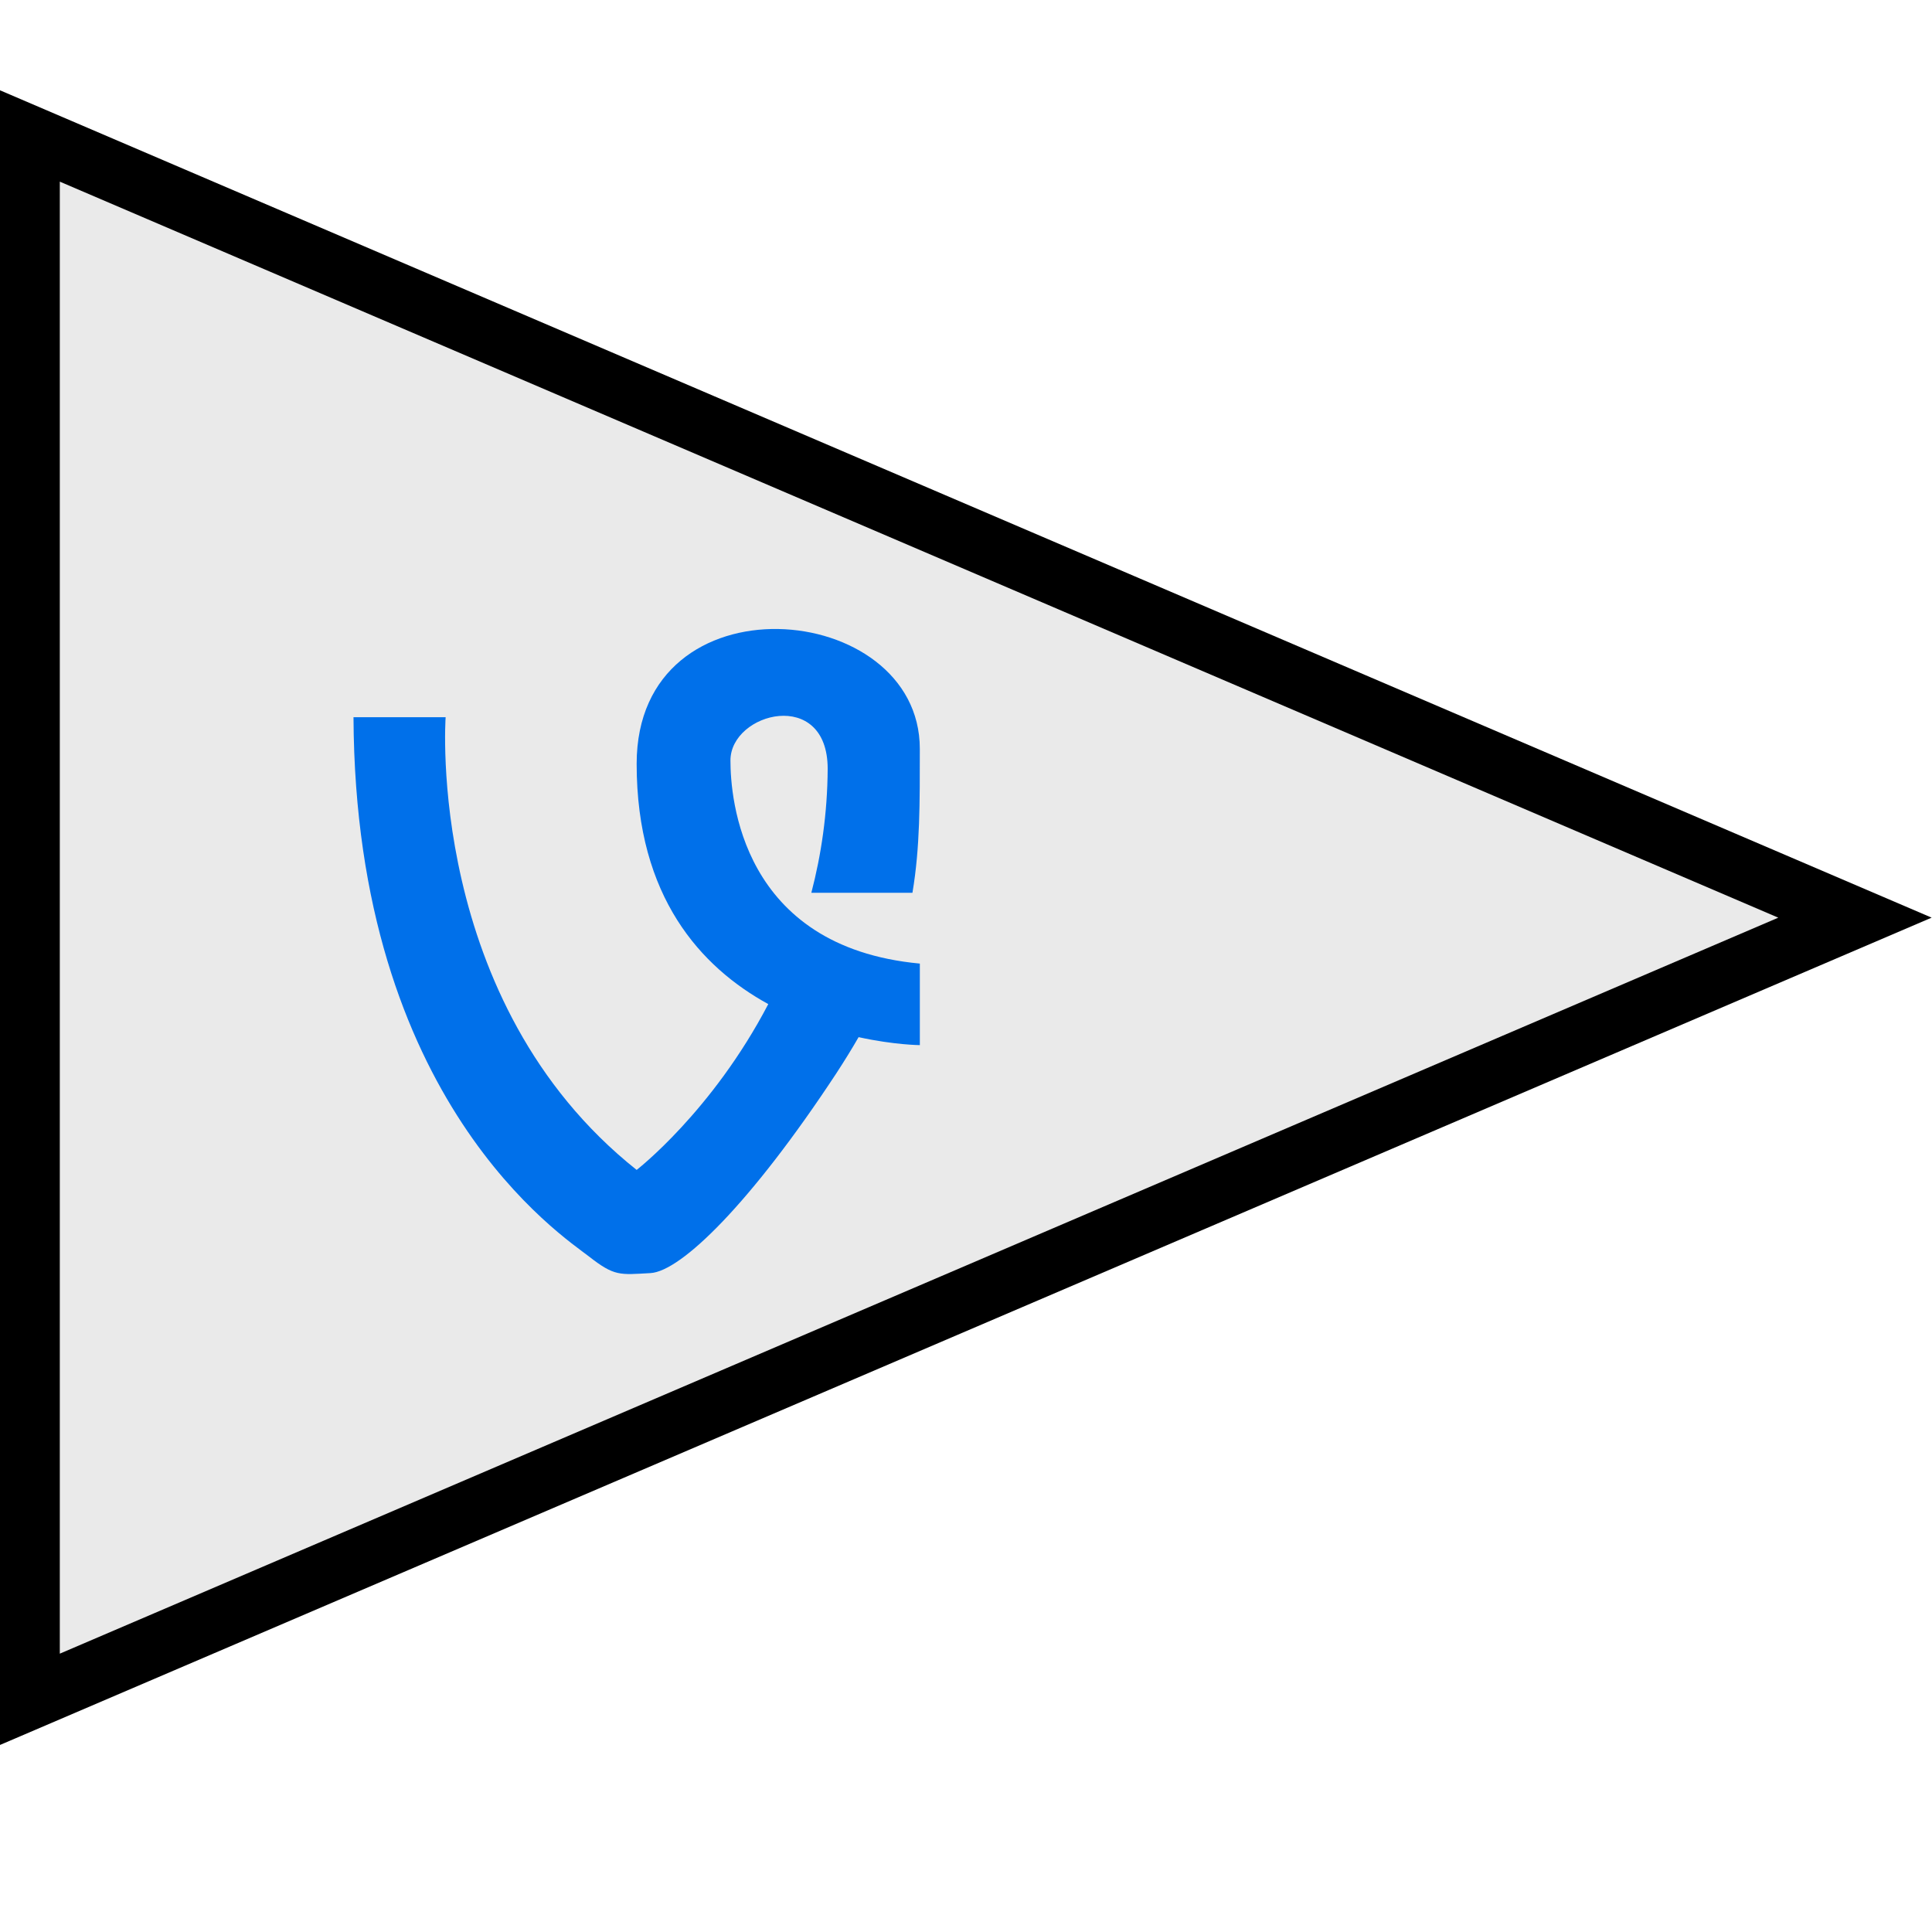
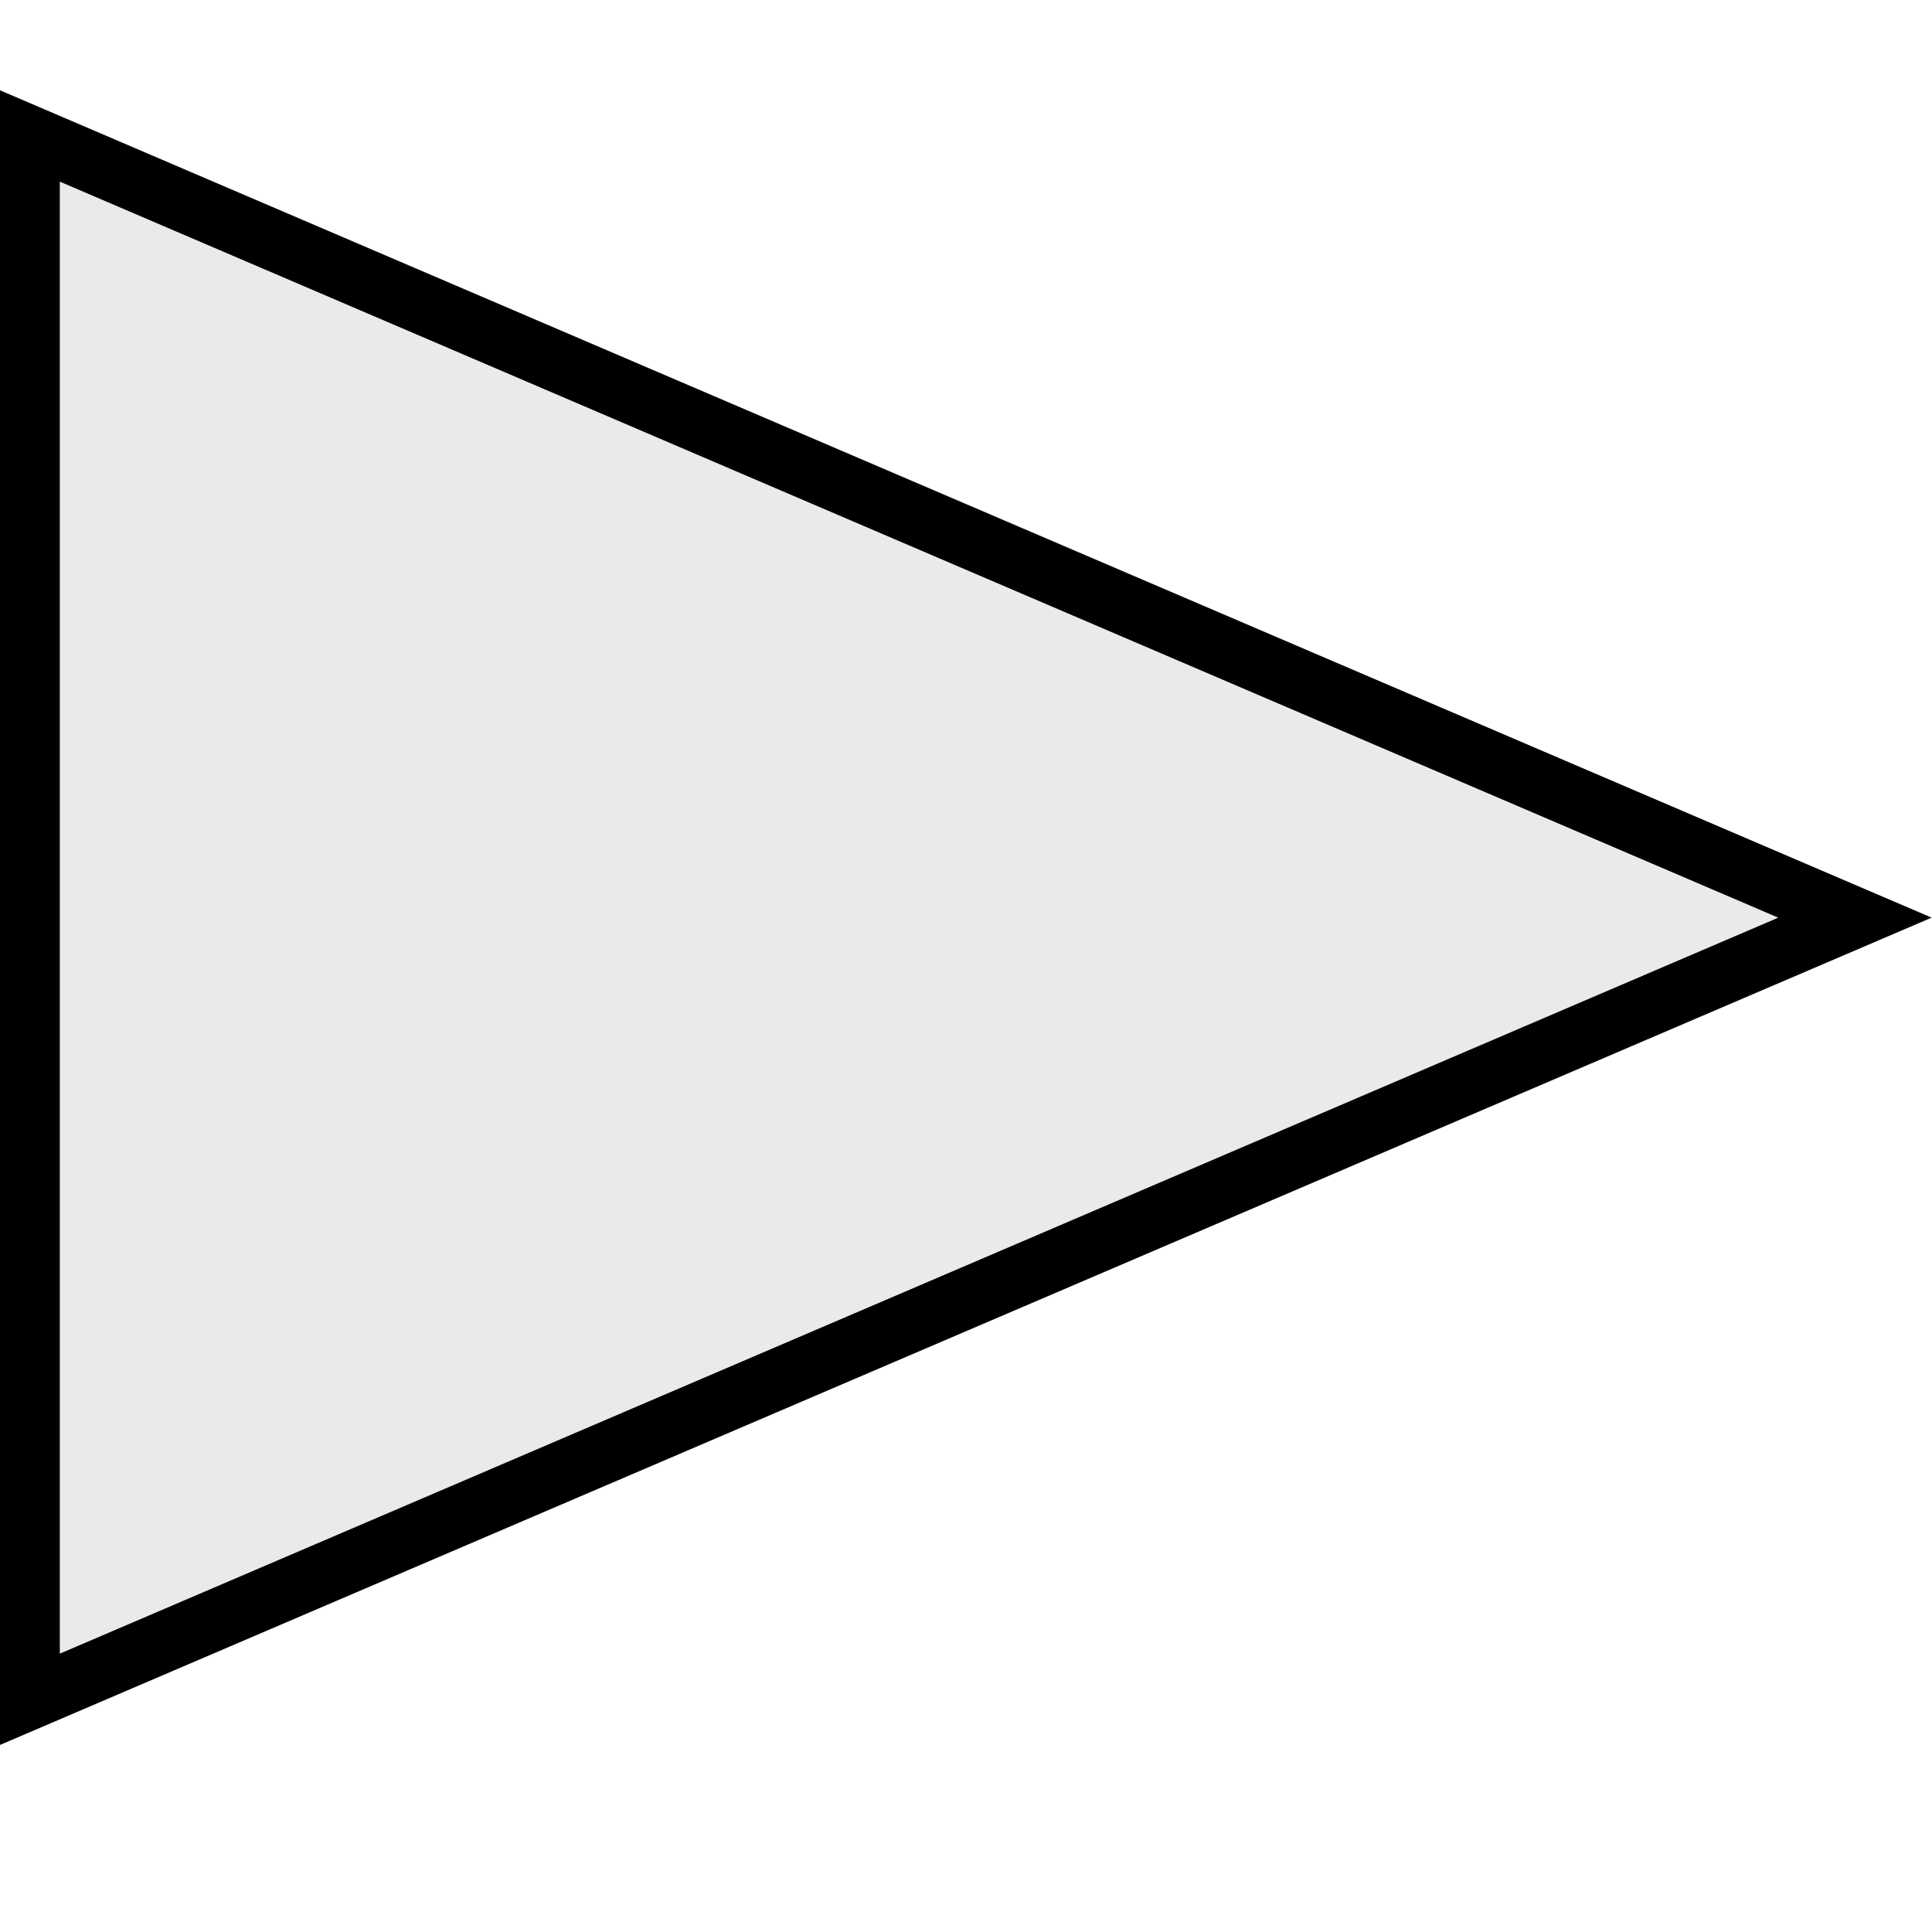
<svg xmlns="http://www.w3.org/2000/svg" enable-background="new 0 0 64 64" version="1.1" viewBox="0 0 64 64" xml:space="preserve">
  <g id="Filled">
    <g>
      <g>
        <g>
          <g>
            <polygon fill="#EAEAEA" points="61.448,30.398 0.981,56.296 0.981,4.5      " />
            <path d="M-0.019,57.812V2.983l64.007,27.415L-0.019,57.812z M1.981,6.017v48.763l56.927-24.381L1.981,6.017z" />
          </g>
        </g>
      </g>
      <g>
-         <path d="M24.197,25.192c0-1.598,3.221-2.425,3.221,0.277c-0.009,1.483-0.214,2.852-0.541,4.105h3.349     c0.255-1.513,0.244-3.009,0.244-4.769c0-4.961-9.38-5.787-9.38,0.498c0,4.413,2.131,6.736,4.36,7.959     c-1.857,3.556-4.36,5.493-4.36,5.493c-7.006-5.568-6.328-14.997-6.328-14.997H11.71c0.058,12.737,6.952,17.202,7.8,17.864     c0.847,0.663,1.017,0.607,2.035,0.551c1.015-0.055,3.331-2.317,6.157-6.614c0.272-0.417,0.517-0.814,0.74-1.202     c1.183,0.259,2.029,0.264,2.029,0.264V31.92C24.536,31.367,24.197,26.407,24.197,25.192z" fill="#0070EA" />
-       </g>
+         </g>
    </g>
  </g>
</svg>